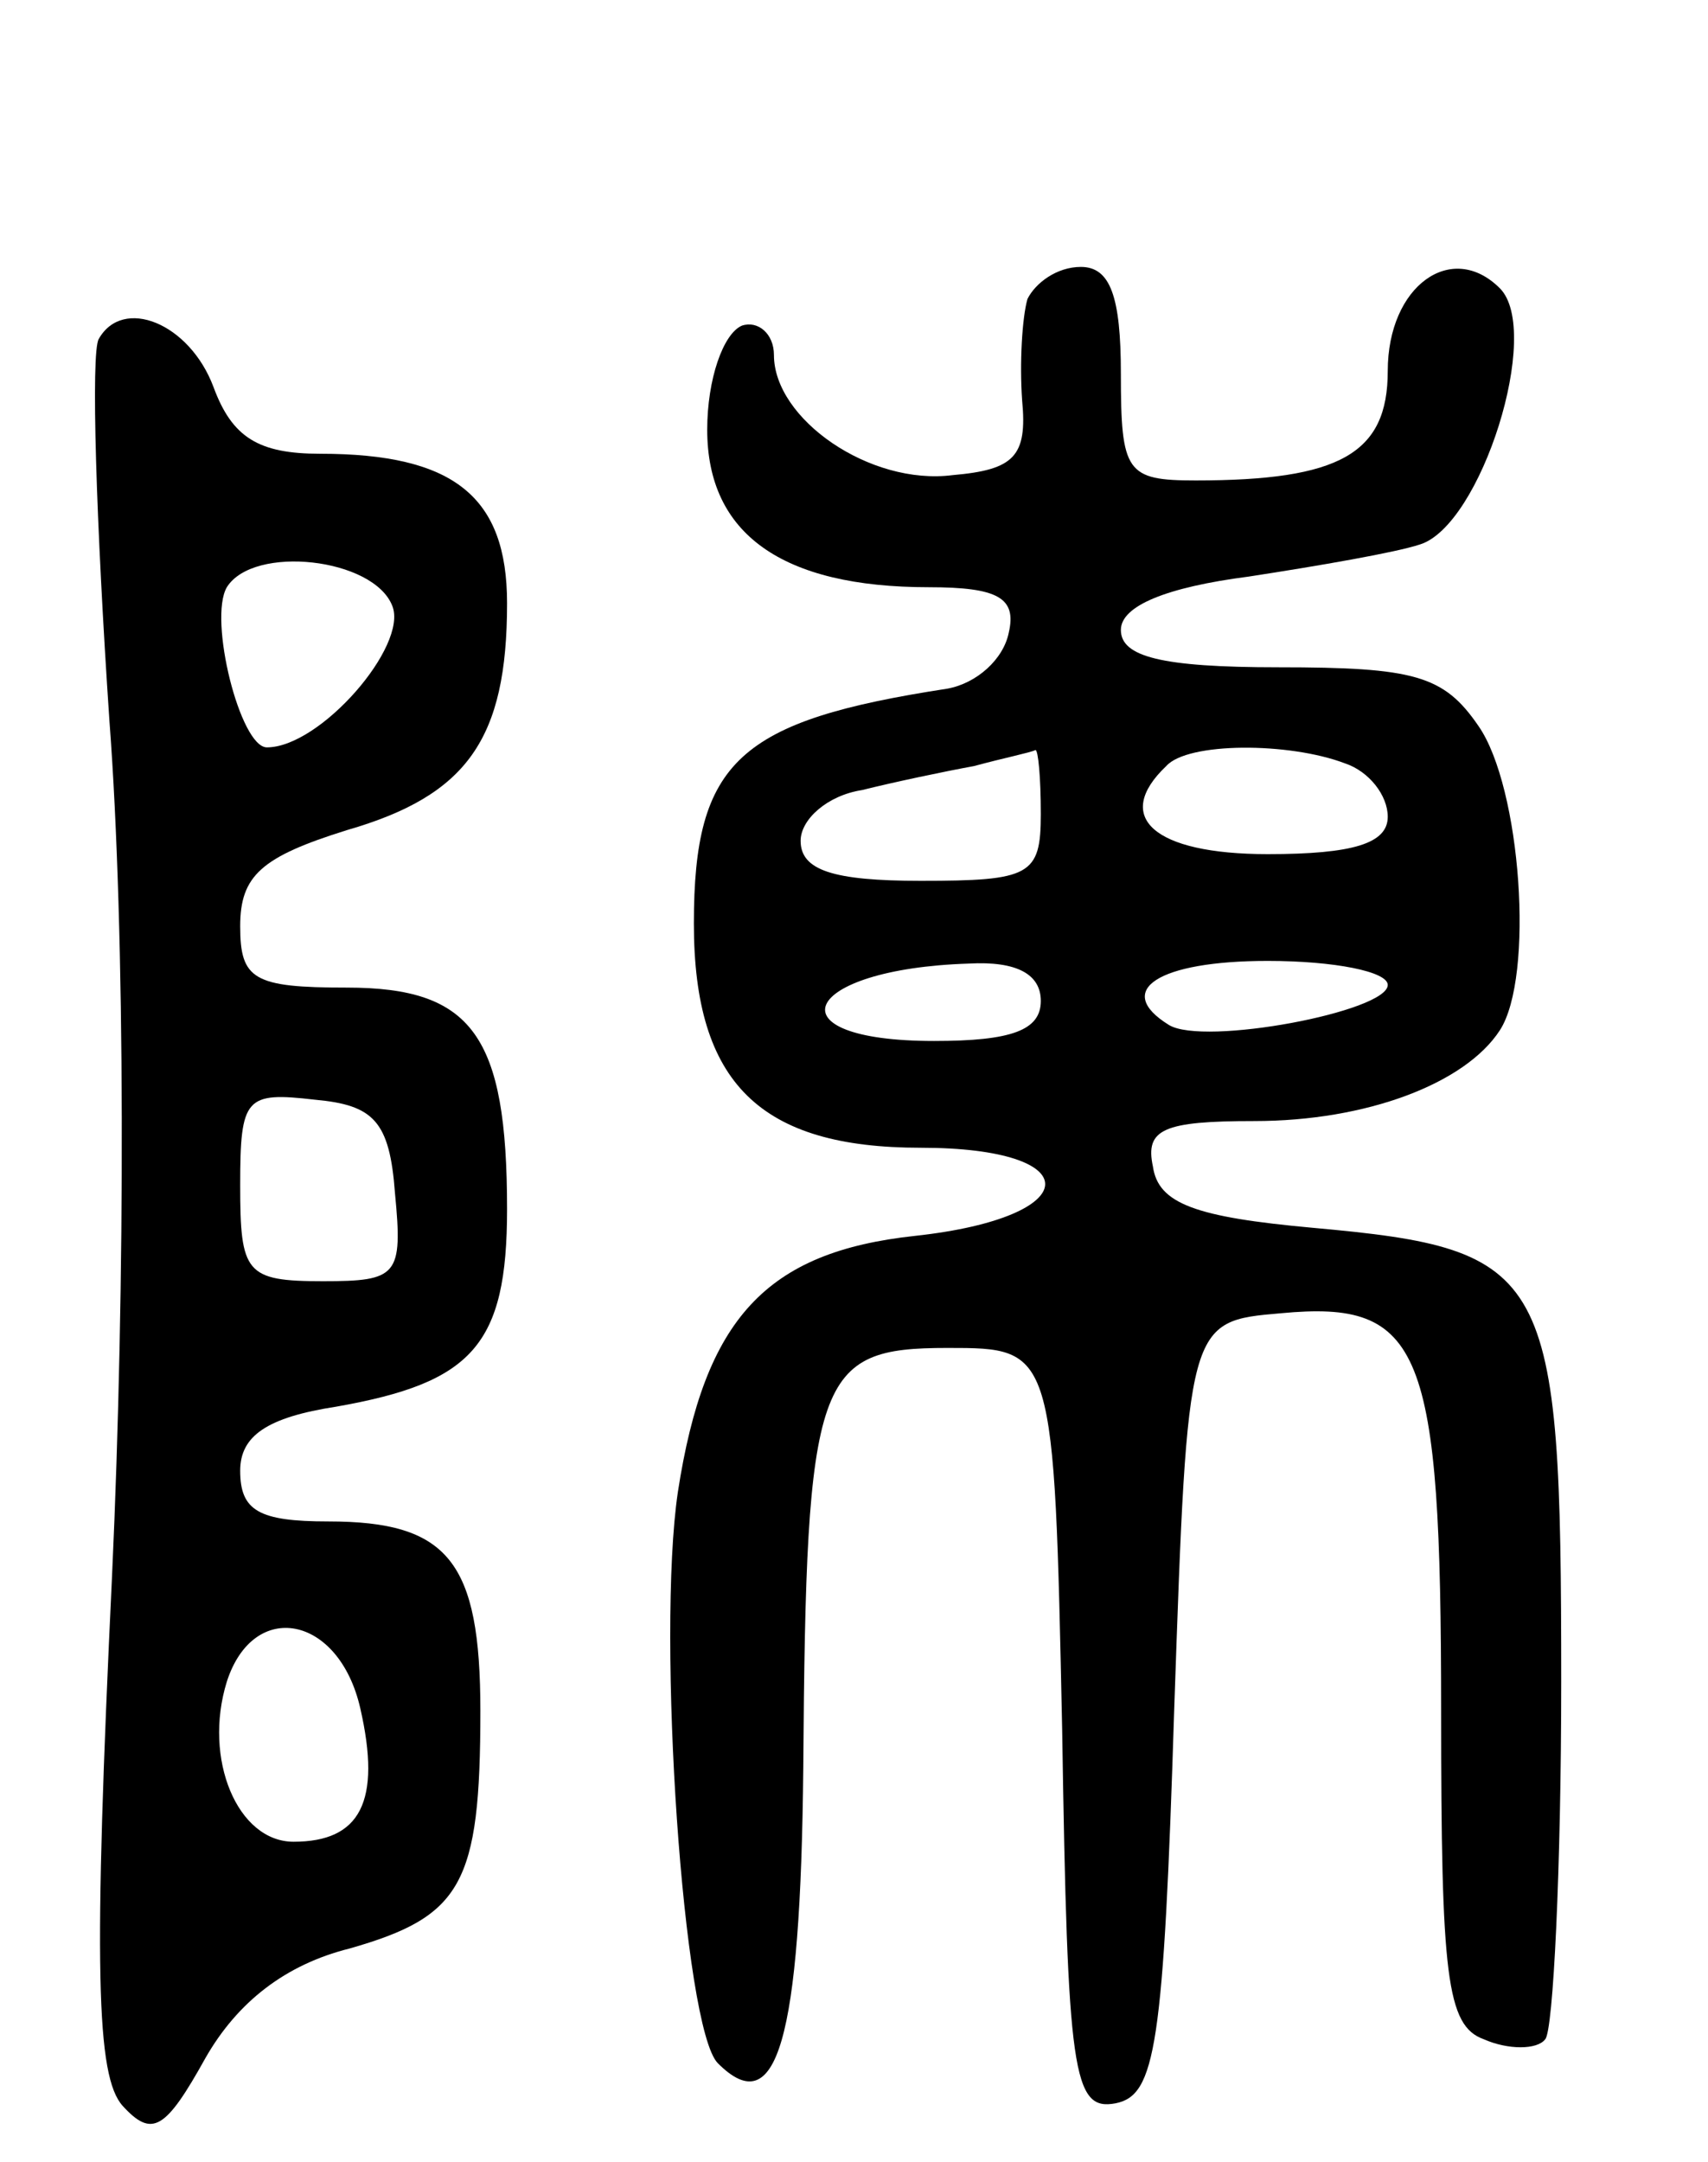
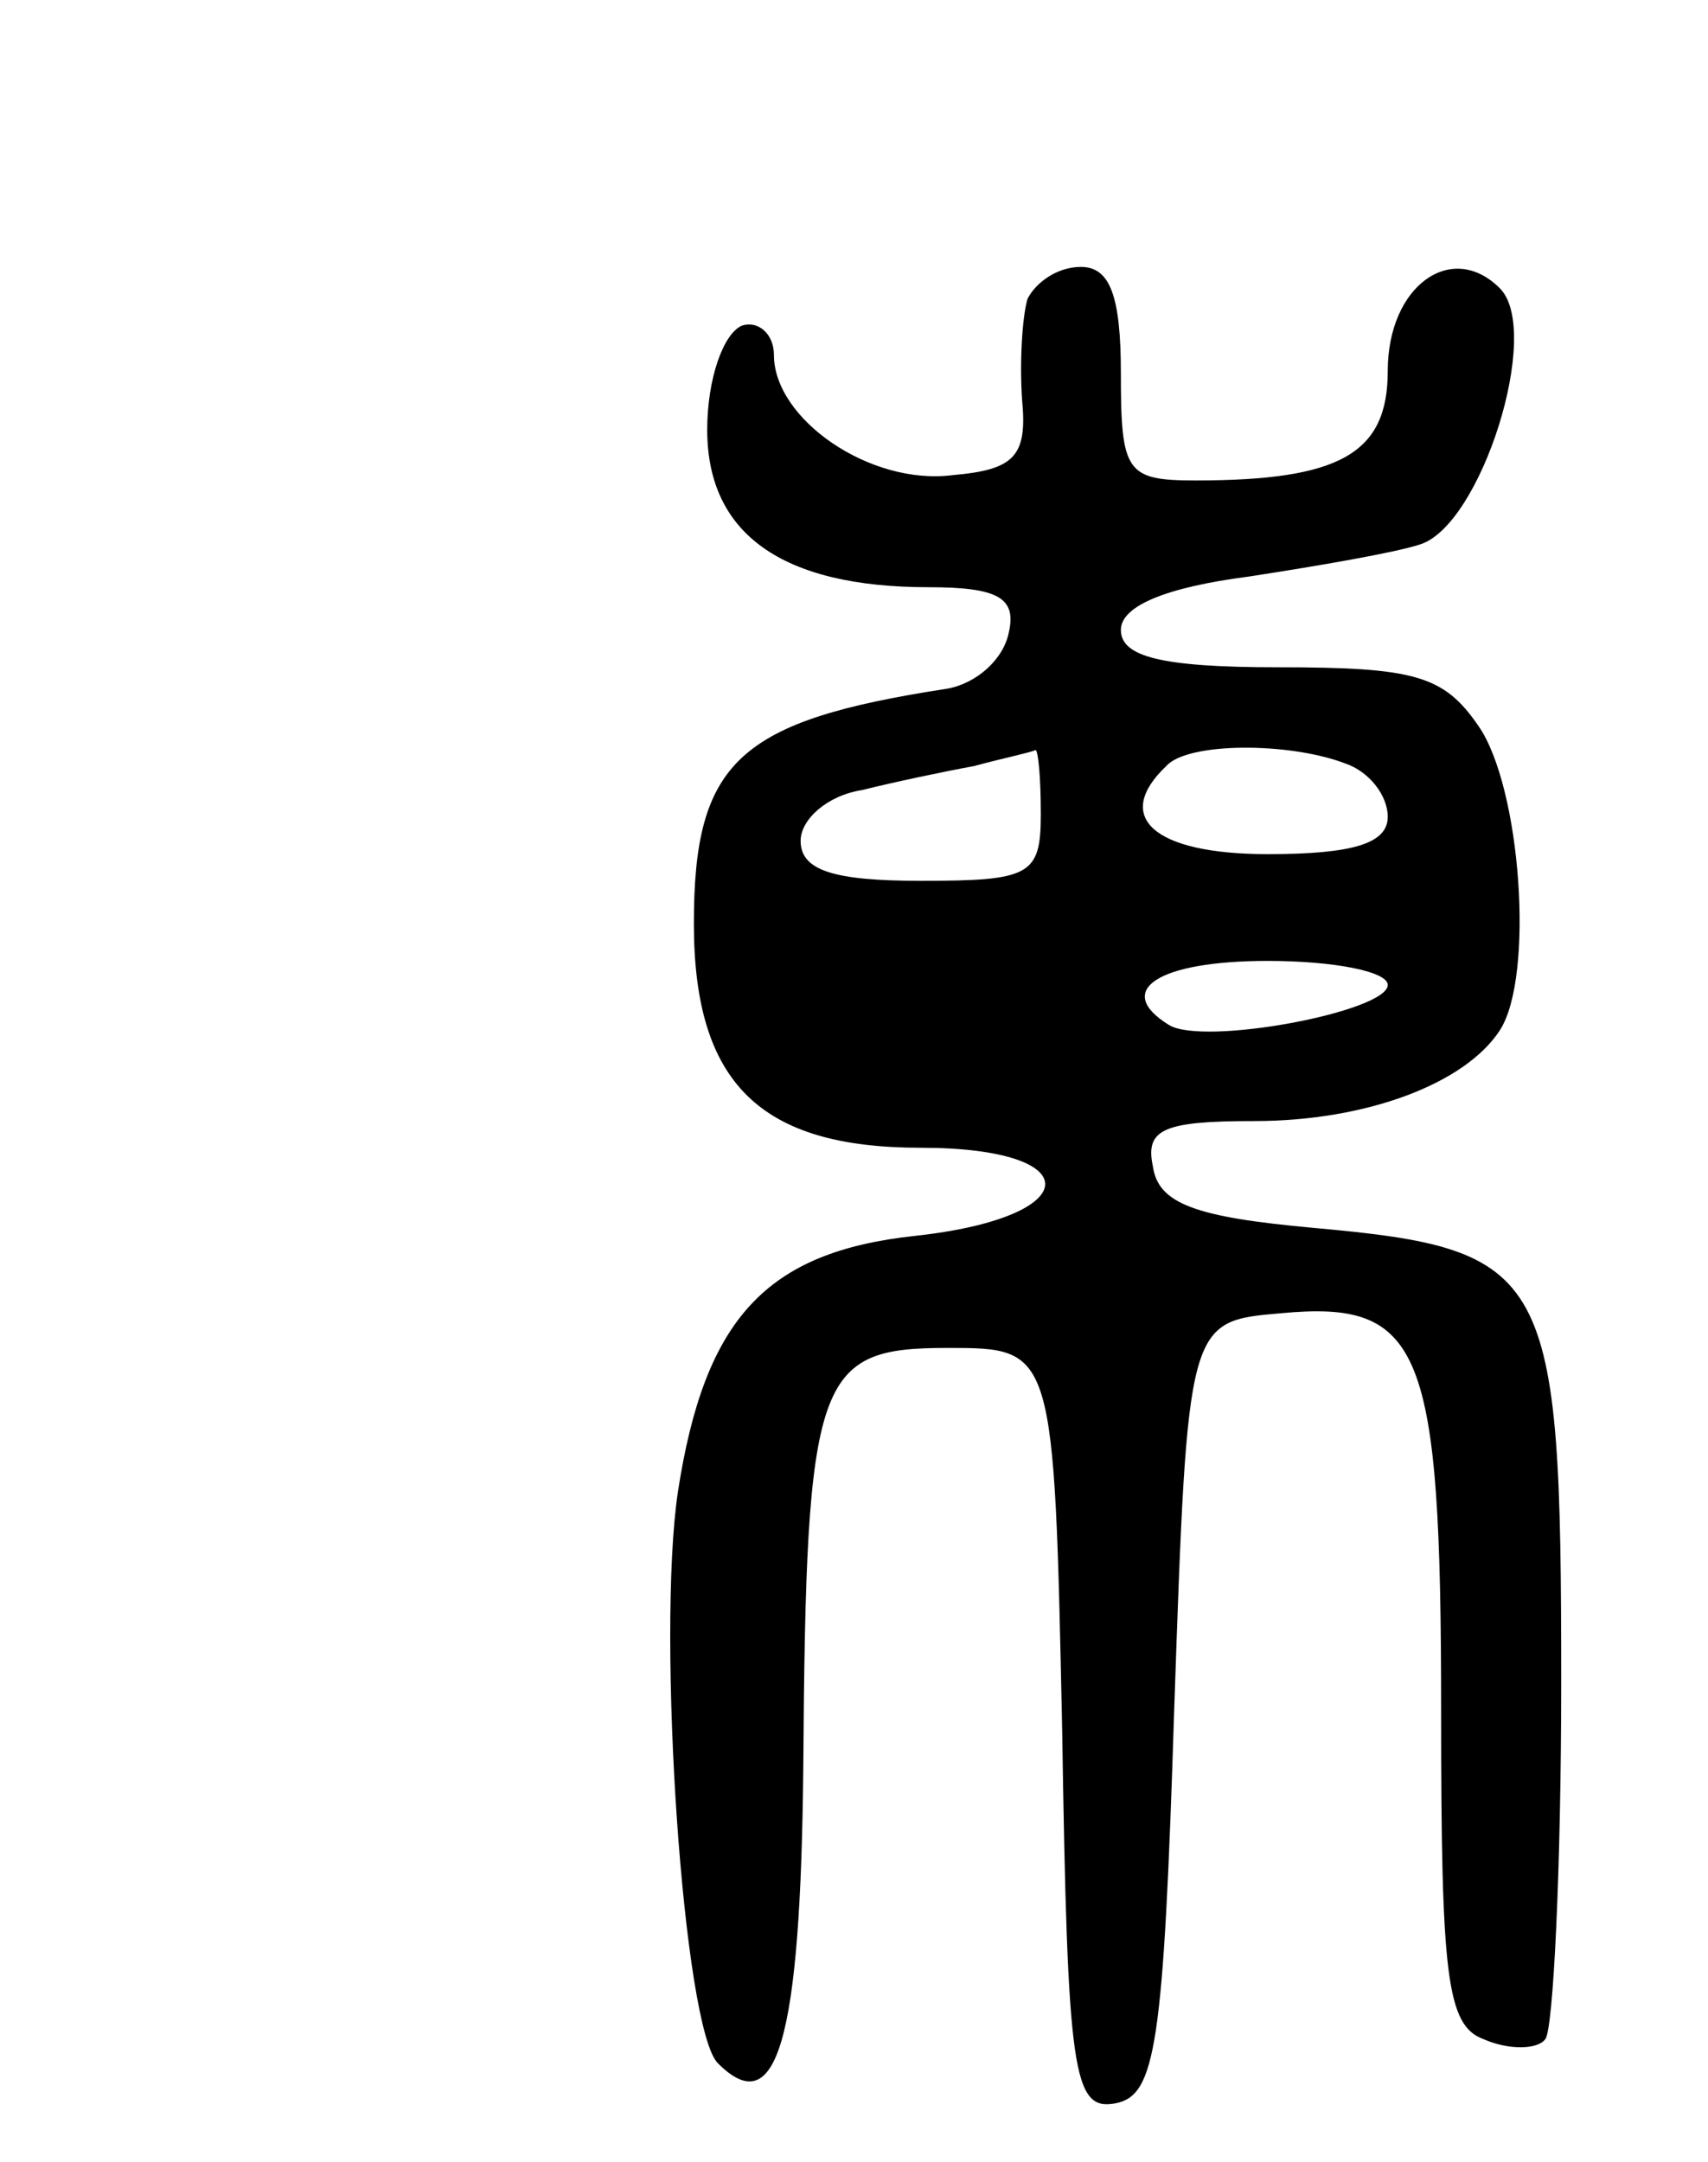
<svg xmlns="http://www.w3.org/2000/svg" version="1.0" width="64" height="81" viewBox="0 0 64 81">
  <g transform="translate(0,81) scale(0.1,-0.1)">
-     <path d="M385 698 c-2 -7 -3 -24 -2 -38 2 -21 -3 -26 -26 -28 -31 -4 -67 21 -67 45 0 8 -6 13 -12 11 -7 -3 -13 -20 -13 -39 0 -39 28 -59 83 -59 26 0 33 -4 30 -17 -2 -10 -12 -19 -23 -21 -78 -12 -95 -27 -95 -88 0 -60 25 -84 85 -84 63 0 62 -26 -2 -33 -56 -6 -79 -31 -89 -96 -8 -54 2 -201 15 -214 22 -22 31 8 32 111 1 147 5 157 54 157 40 0 40 0 43 -143 2 -129 4 -143 20 -140 15 3 18 21 22 148 5 145 5 145 40 148 53 5 60 -13 60 -149 0 -99 2 -118 16 -123 9 -4 20 -4 23 0 3 3 6 64 6 134 0 154 -4 162 -93 170 -44 4 -58 9 -60 23 -3 14 4 17 38 17 42 0 79 14 92 34 13 20 8 91 -8 114 -13 19 -24 22 -75 22 -44 0 -59 4 -59 14 0 9 17 16 48 20 26 4 55 9 64 12 23 7 46 80 30 96 -18 18 -42 1 -42 -31 0 -31 -18 -41 -72 -41 -26 0 -28 3 -28 40 0 29 -4 40 -15 40 -9 0 -17 -6 -20 -12z m5 -193 c0 -23 -4 -25 -45 -25 -33 0 -45 4 -45 15 0 8 10 17 23 19 12 3 31 7 42 9 11 3 21 5 23 6 1 0 2 -10 2 -24z m114 19 c9 -3 16 -12 16 -20 0 -10 -13 -14 -45 -14 -43 0 -58 14 -38 33 8 9 46 9 67 1z m-114 -89 c0 -11 -11 -15 -40 -15 -62 0 -50 27 13 29 18 1 27 -4 27 -14z m130 6 c0 -10 -69 -23 -82 -15 -21 13 -4 24 37 24 25 0 45 -4 45 -9z" />
-     <path d="M37 683 c-3 -5 -1 -69 4 -143 6 -79 6 -211 1 -320 -7 -147 -6 -188 4 -199 11 -12 16 -9 31 18 12 21 30 35 54 41 42 12 49 24 49 89 0 56 -12 71 -57 71 -26 0 -33 4 -33 19 0 13 10 20 36 24 51 9 64 23 64 74 0 65 -13 83 -60 83 -35 0 -40 3 -40 23 0 19 8 26 40 36 45 13 60 34 60 85 0 40 -20 56 -70 56 -23 0 -33 6 -40 25 -9 24 -34 34 -43 18z m110 -100 c6 -15 -27 -53 -47 -53 -10 0 -22 48 -15 60 10 16 55 11 62 -7z m1 -220 c3 -31 1 -33 -27 -33 -29 0 -31 3 -31 36 0 33 2 35 28 32 22 -2 28 -8 30 -35z m-13 -193 c8 -35 0 -50 -25 -50 -21 0 -34 31 -25 60 10 31 42 25 50 -10z" />
+     <path d="M385 698 c-2 -7 -3 -24 -2 -38 2 -21 -3 -26 -26 -28 -31 -4 -67 21 -67 45 0 8 -6 13 -12 11 -7 -3 -13 -20 -13 -39 0 -39 28 -59 83 -59 26 0 33 -4 30 -17 -2 -10 -12 -19 -23 -21 -78 -12 -95 -27 -95 -88 0 -60 25 -84 85 -84 63 0 62 -26 -2 -33 -56 -6 -79 -31 -89 -96 -8 -54 2 -201 15 -214 22 -22 31 8 32 111 1 147 5 157 54 157 40 0 40 0 43 -143 2 -129 4 -143 20 -140 15 3 18 21 22 148 5 145 5 145 40 148 53 5 60 -13 60 -149 0 -99 2 -118 16 -123 9 -4 20 -4 23 0 3 3 6 64 6 134 0 154 -4 162 -93 170 -44 4 -58 9 -60 23 -3 14 4 17 38 17 42 0 79 14 92 34 13 20 8 91 -8 114 -13 19 -24 22 -75 22 -44 0 -59 4 -59 14 0 9 17 16 48 20 26 4 55 9 64 12 23 7 46 80 30 96 -18 18 -42 1 -42 -31 0 -31 -18 -41 -72 -41 -26 0 -28 3 -28 40 0 29 -4 40 -15 40 -9 0 -17 -6 -20 -12z m5 -193 c0 -23 -4 -25 -45 -25 -33 0 -45 4 -45 15 0 8 10 17 23 19 12 3 31 7 42 9 11 3 21 5 23 6 1 0 2 -10 2 -24z m114 19 c9 -3 16 -12 16 -20 0 -10 -13 -14 -45 -14 -43 0 -58 14 -38 33 8 9 46 9 67 1z m-114 -89 z m130 6 c0 -10 -69 -23 -82 -15 -21 13 -4 24 37 24 25 0 45 -4 45 -9z" />
  </g>
</svg>